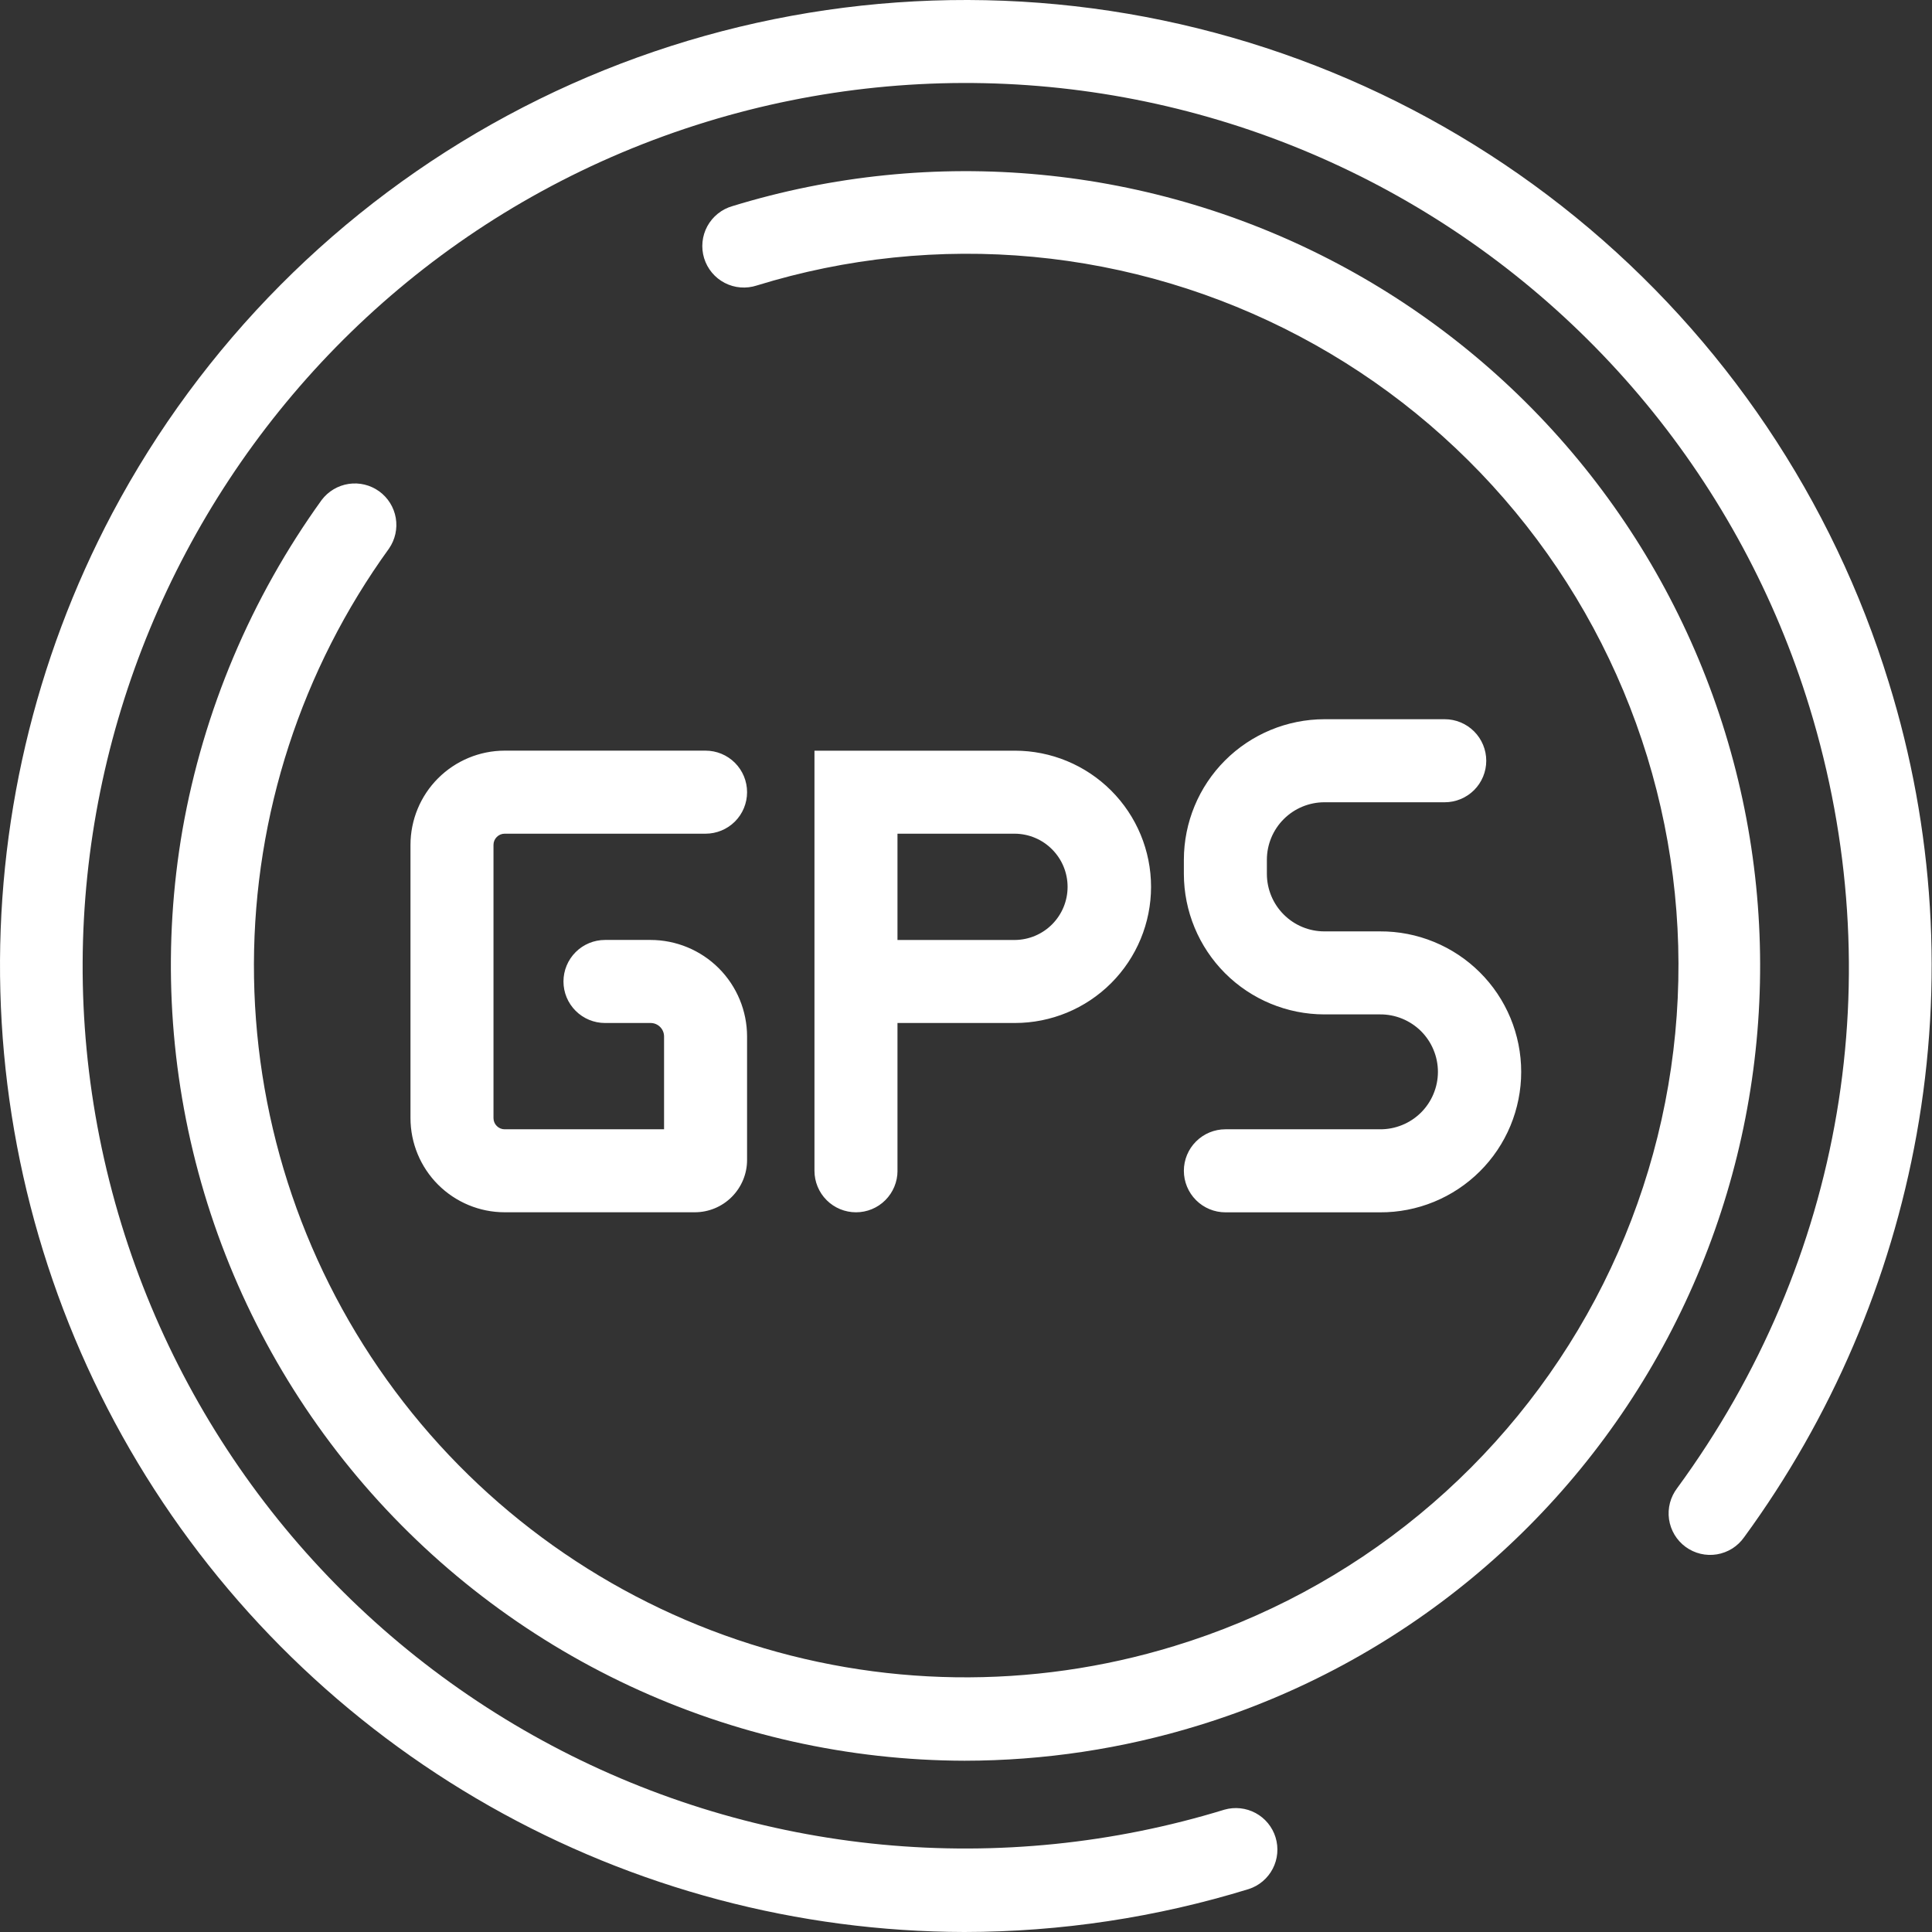
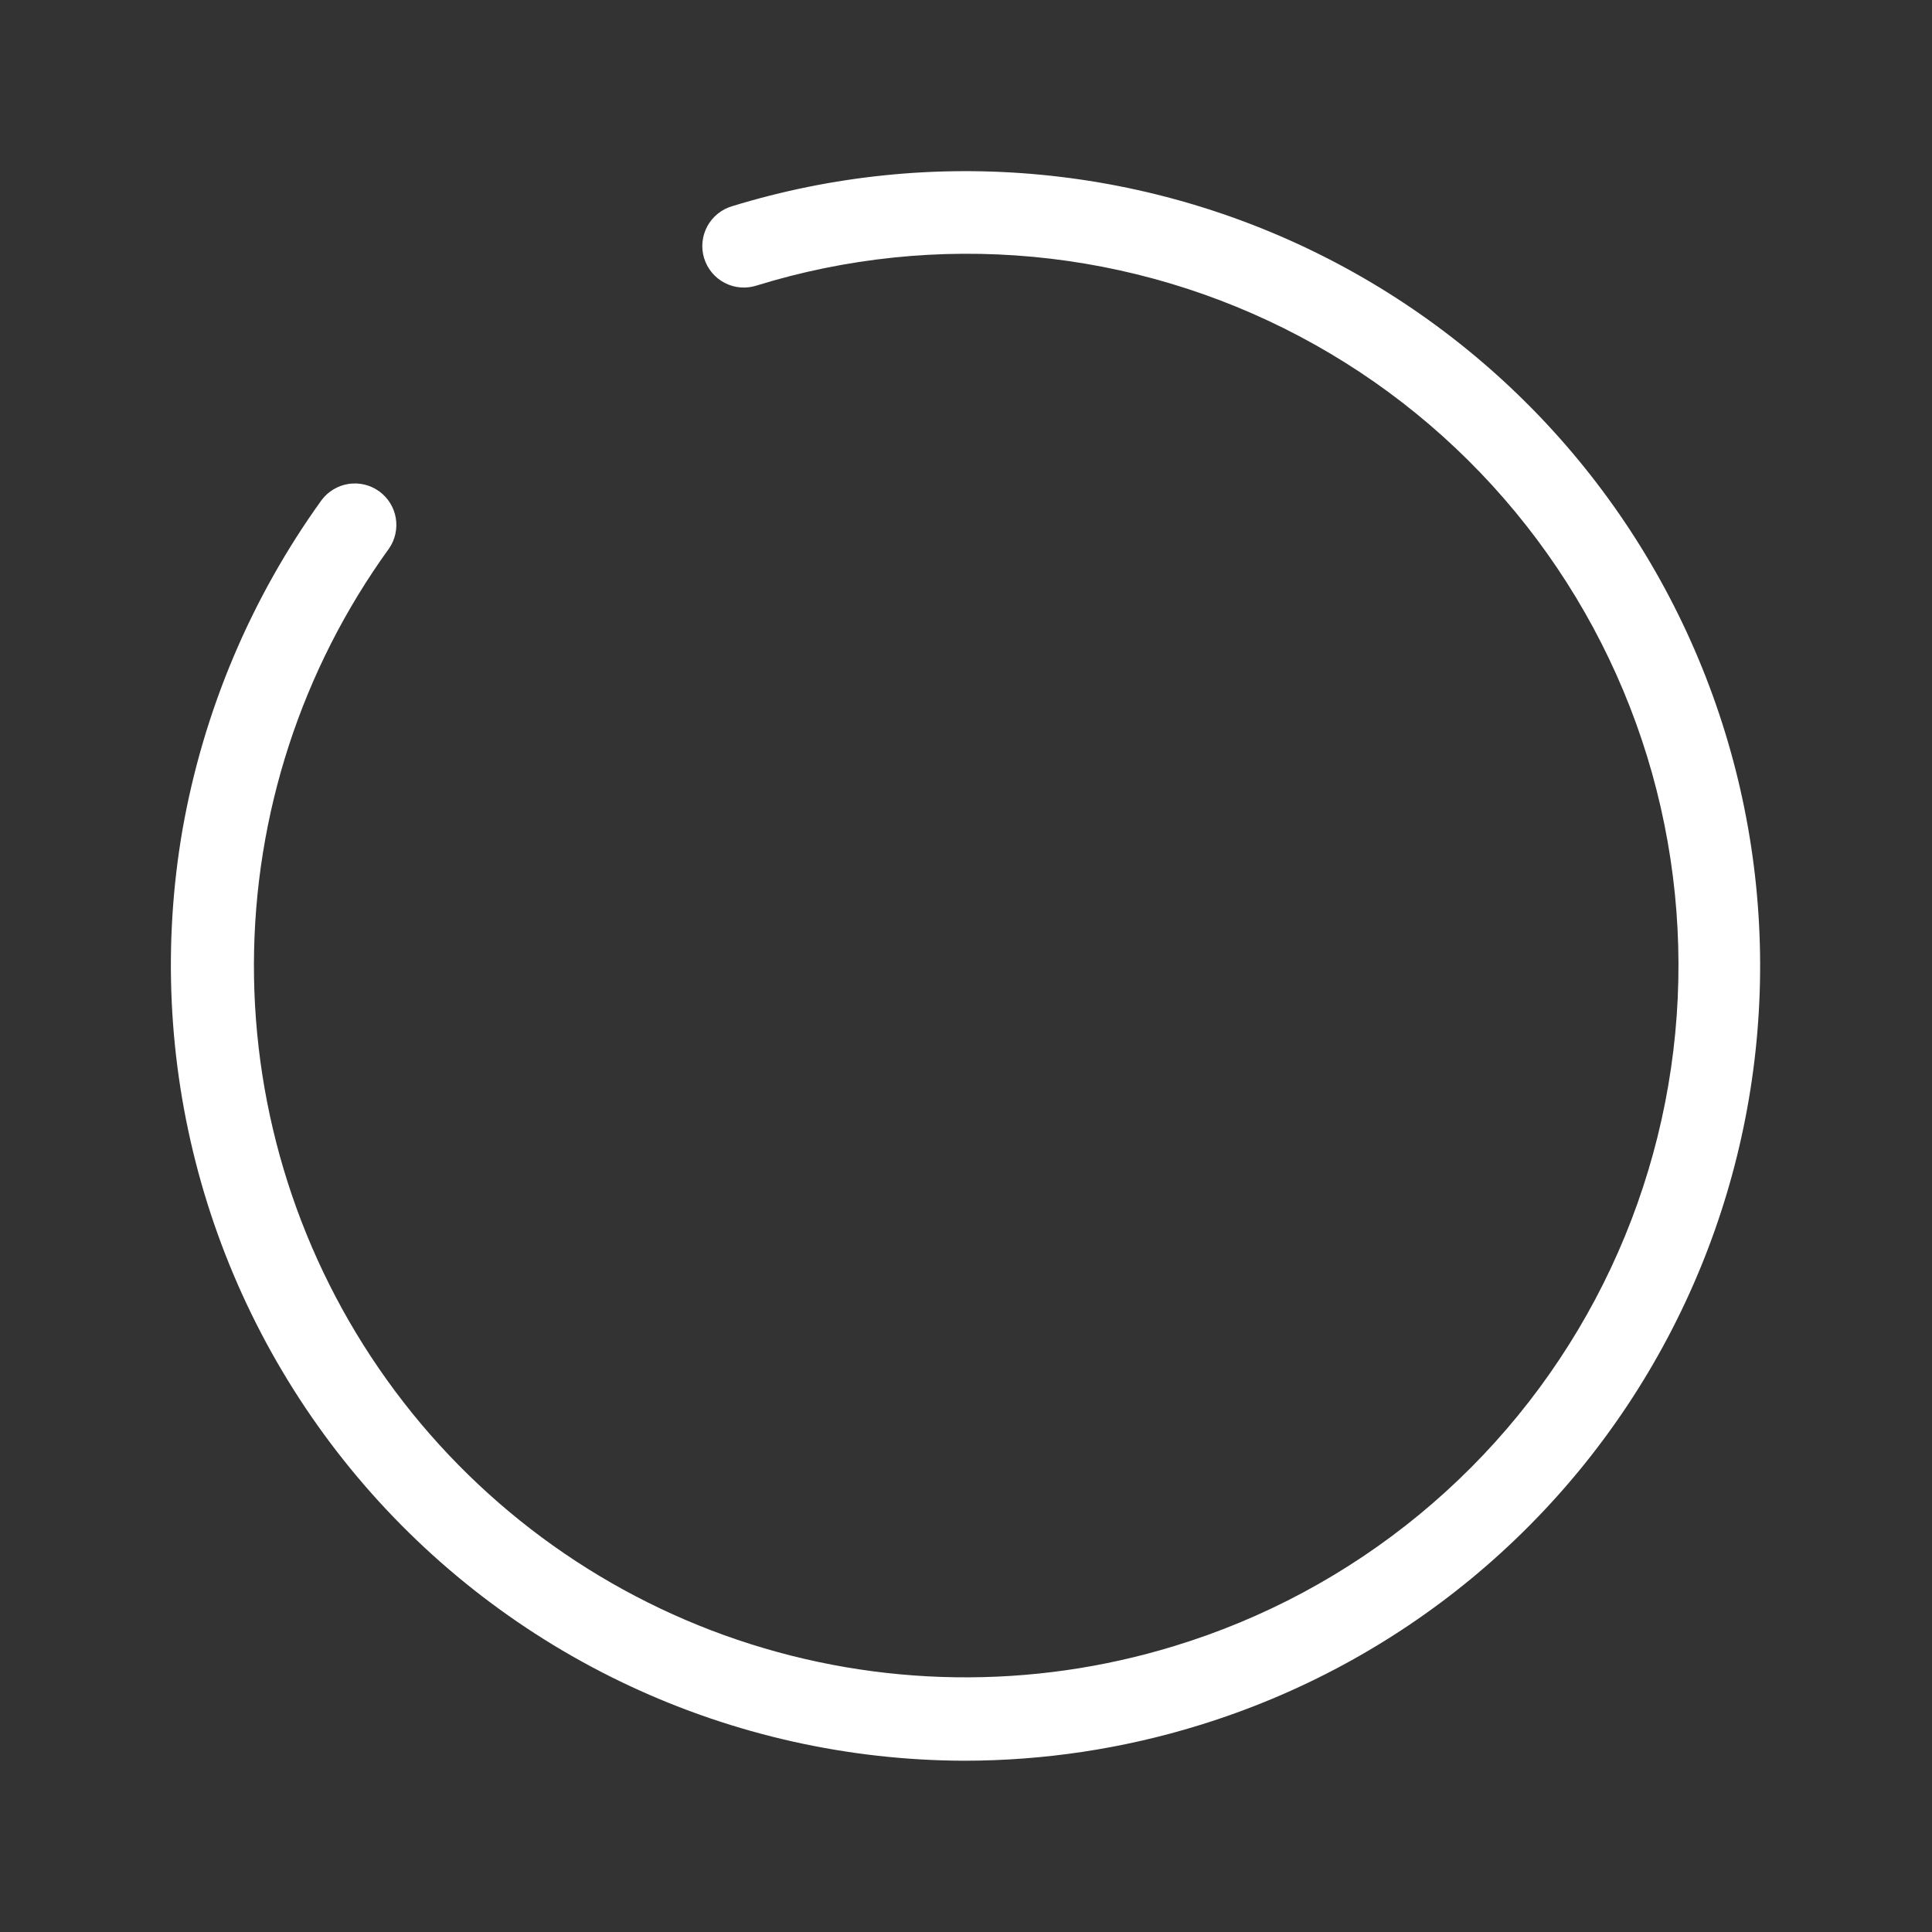
<svg xmlns="http://www.w3.org/2000/svg" width="60" height="60" viewBox="0 0 60 60" fill="none">
  <rect x="0" y="0" width="60" height="60" fill="#333333" stroke="none" />
-   <path d="M15.672 25.891H21.912C22.254 25.891 22.582 25.755 22.824 25.514C23.066 25.272 23.201 24.944 23.201 24.602C23.201 24.26 23.066 23.932 22.824 23.69C22.582 23.448 22.254 23.312 21.912 23.312H15.672C14.897 23.313 14.154 23.622 13.605 24.17C13.057 24.718 12.749 25.461 12.748 26.236V34.725C12.749 35.5 13.057 36.243 13.605 36.791C14.154 37.339 14.897 37.648 15.672 37.648H21.578C22.008 37.648 22.421 37.477 22.725 37.172C23.029 36.868 23.201 36.456 23.201 36.025V32.188C23.2 31.393 22.884 30.632 22.323 30.07C21.761 29.508 20.999 29.192 20.205 29.191H18.789C18.447 29.191 18.119 29.327 17.877 29.569C17.635 29.811 17.499 30.139 17.499 30.481C17.499 30.823 17.635 31.151 17.877 31.392C18.119 31.634 18.447 31.77 18.789 31.77H20.205C20.316 31.77 20.422 31.814 20.501 31.893C20.579 31.971 20.623 32.077 20.623 32.188V35.071H15.672C15.58 35.071 15.492 35.034 15.428 34.969C15.363 34.905 15.326 34.817 15.326 34.725V26.237C15.326 26.145 15.363 26.057 15.428 25.993C15.492 25.928 15.58 25.891 15.672 25.891ZM27.872 36.36V31.77H31.518C32.64 31.77 33.715 31.325 34.508 30.532C35.301 29.739 35.747 28.663 35.747 27.542C35.747 26.42 35.301 25.345 34.508 24.552C33.715 23.759 32.64 23.313 31.518 23.313H25.294V36.36C25.294 36.702 25.43 37.03 25.672 37.272C25.914 37.514 26.242 37.649 26.584 37.649C26.926 37.649 27.254 37.514 27.495 37.272C27.737 37.03 27.873 36.702 27.873 36.36H27.872ZM27.872 25.891H31.518C31.954 25.895 32.37 26.07 32.676 26.38C32.983 26.689 33.155 27.106 33.155 27.542C33.155 27.977 32.983 28.395 32.676 28.704C32.37 29.013 31.954 29.188 31.518 29.192H27.872V25.891ZM42.857 35.071H38.056C37.714 35.071 37.386 35.207 37.144 35.449C36.902 35.69 36.766 36.018 36.766 36.36C36.766 36.702 36.902 37.03 37.144 37.272C37.386 37.514 37.714 37.65 38.056 37.65H42.857C43.432 37.653 44.002 37.542 44.533 37.324C45.065 37.106 45.549 36.785 45.956 36.38C46.364 35.975 46.687 35.493 46.908 34.962C47.128 34.431 47.242 33.862 47.242 33.288C47.242 32.713 47.128 32.144 46.908 31.613C46.687 31.082 46.364 30.6 45.956 30.195C45.549 29.79 45.065 29.469 44.533 29.251C44.002 29.033 43.432 28.922 42.857 28.925H41.129C40.656 28.925 40.202 28.737 39.868 28.402C39.533 28.068 39.345 27.614 39.344 27.141V26.699C39.345 26.226 39.533 25.773 39.868 25.438C40.202 25.104 40.656 24.916 41.129 24.915H44.867C45.209 24.915 45.537 24.779 45.779 24.538C46.021 24.296 46.157 23.968 46.157 23.626C46.157 23.284 46.021 22.956 45.779 22.714C45.537 22.472 45.209 22.336 44.867 22.336H41.129C39.972 22.338 38.863 22.798 38.045 23.616C37.227 24.433 36.768 25.543 36.766 26.699V27.141C36.768 28.297 37.228 29.406 38.045 30.224C38.863 31.042 39.972 31.502 41.129 31.503H42.857C43.093 31.501 43.326 31.546 43.544 31.635C43.762 31.724 43.961 31.855 44.128 32.02C44.295 32.186 44.428 32.384 44.518 32.601C44.609 32.818 44.656 33.051 44.656 33.287C44.656 33.523 44.609 33.756 44.518 33.973C44.428 34.191 44.295 34.388 44.128 34.554C43.961 34.719 43.762 34.851 43.544 34.939C43.326 35.028 43.093 35.073 42.857 35.071V35.071Z" fill="white" />
  <path d="M53.577 22.755C52.626 19.656 51.075 16.776 49.011 14.277C46.947 11.779 44.412 9.711 41.549 8.192C38.686 6.674 35.552 5.734 32.326 5.427C29.1 5.119 25.845 5.45 22.747 6.401C22.582 6.448 22.428 6.527 22.294 6.635C22.16 6.742 22.049 6.875 21.967 7.025C21.885 7.176 21.834 7.342 21.817 7.512C21.8 7.683 21.817 7.855 21.867 8.019C21.918 8.183 22 8.335 22.11 8.467C22.22 8.599 22.355 8.707 22.507 8.786C22.66 8.865 22.826 8.913 22.997 8.926C23.168 8.94 23.34 8.919 23.503 8.866C26.279 8.008 29.197 7.706 32.091 7.977C34.984 8.248 37.795 9.088 40.363 10.447C42.932 11.806 45.207 13.658 47.059 15.898C48.91 18.137 50.302 20.72 51.155 23.498C52.007 26.276 52.303 29.195 52.026 32.087C51.749 34.98 50.904 37.789 49.54 40.355C48.175 42.921 46.319 45.192 44.075 47.039C41.832 48.886 39.247 50.273 36.467 51.12C32.038 52.478 27.295 52.411 22.907 50.927C18.519 49.443 14.708 46.618 12.013 42.851C9.317 39.084 7.874 34.566 7.886 29.933C7.898 25.301 9.365 20.79 12.08 17.037C12.272 16.76 12.348 16.418 12.291 16.085C12.234 15.753 12.049 15.456 11.775 15.258C11.502 15.061 11.162 14.978 10.828 15.028C10.494 15.079 10.194 15.258 9.99 15.527C7.797 18.571 6.319 22.07 5.668 25.764C5.055 29.308 5.224 32.942 6.161 36.414C7.098 39.885 8.782 43.11 11.095 45.864C13.408 48.617 16.293 50.833 19.551 52.356C22.808 53.879 26.359 54.673 29.955 54.681C32.419 54.679 34.869 54.31 37.224 53.584C43.481 51.664 48.719 47.338 51.785 41.556C54.852 35.774 55.497 29.011 53.577 22.755Z" fill="white" />
-   <path d="M58.658 21.195C56.918 15.524 53.535 10.496 48.938 6.748C44.34 2.999 38.734 0.698 32.829 0.135C26.924 -0.427 20.984 0.774 15.761 3.587C10.539 6.4 6.268 10.698 3.488 15.938C1.069 20.508 -0.128 25.624 0.011 30.792C0.15 35.959 1.622 41.004 4.283 45.436C6.945 49.868 10.706 53.537 15.202 56.089C19.698 58.641 24.777 59.988 29.947 60C32.942 59.997 35.919 59.548 38.782 58.666C39.103 58.562 39.37 58.335 39.526 58.035C39.682 57.735 39.713 57.386 39.614 57.062C39.515 56.739 39.293 56.468 38.996 56.307C38.699 56.146 38.35 56.108 38.025 56.201C34.584 57.257 30.968 57.625 27.384 57.284C23.8 56.942 20.318 55.898 17.138 54.211C13.957 52.524 11.14 50.227 8.847 47.451C6.555 44.676 4.831 41.475 3.775 38.034C-0.659 23.582 7.491 8.218 21.942 3.783C25.384 2.727 29.001 2.359 32.584 2.701C36.169 3.043 39.65 4.087 42.831 5.774C46.011 7.461 48.828 9.758 51.121 12.534C53.413 15.31 55.137 18.51 56.193 21.952C58.757 30.31 57.26 39.153 52.086 46.215C51.982 46.352 51.906 46.507 51.862 46.673C51.819 46.84 51.809 47.013 51.833 47.182C51.858 47.352 51.916 47.516 52.004 47.663C52.092 47.81 52.209 47.938 52.348 48.04C52.486 48.141 52.643 48.214 52.81 48.254C52.977 48.294 53.151 48.3 53.32 48.272C53.489 48.244 53.651 48.182 53.797 48.091C53.942 47.999 54.067 47.88 54.166 47.739C56.877 44.031 58.709 39.754 59.522 35.232C60.363 30.552 60.066 25.737 58.658 21.195Z" fill="white" />
</svg>